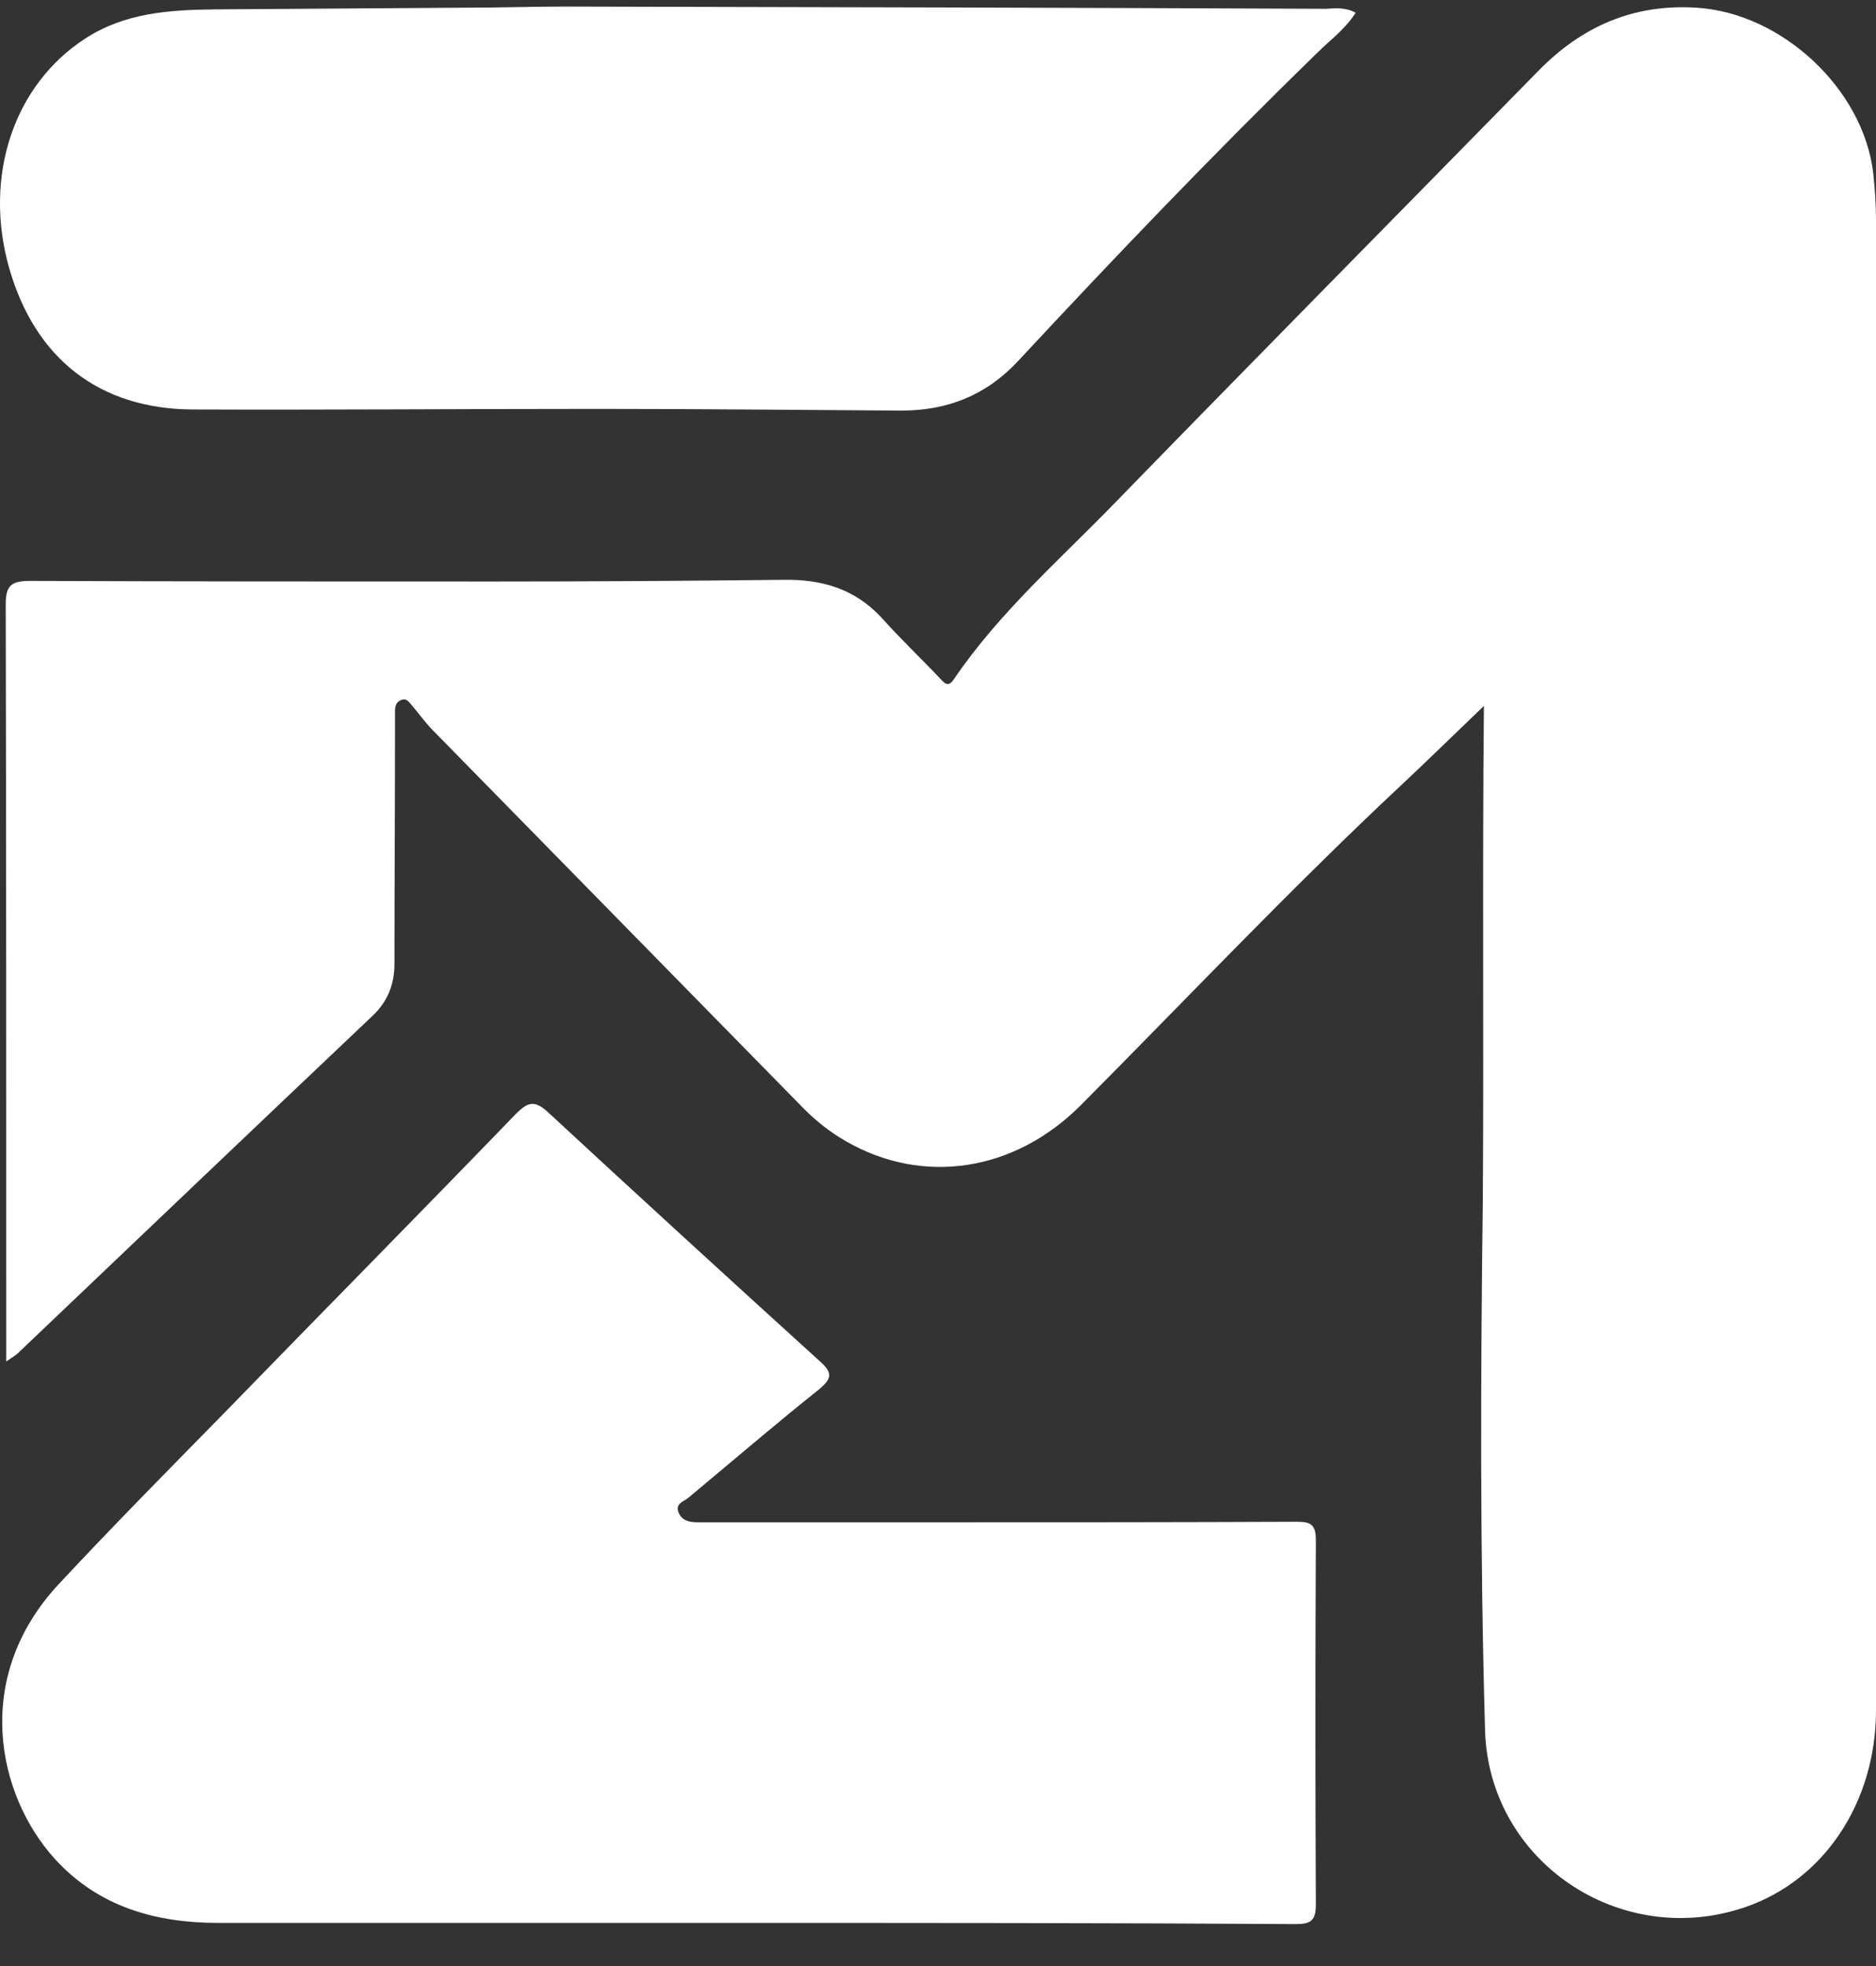
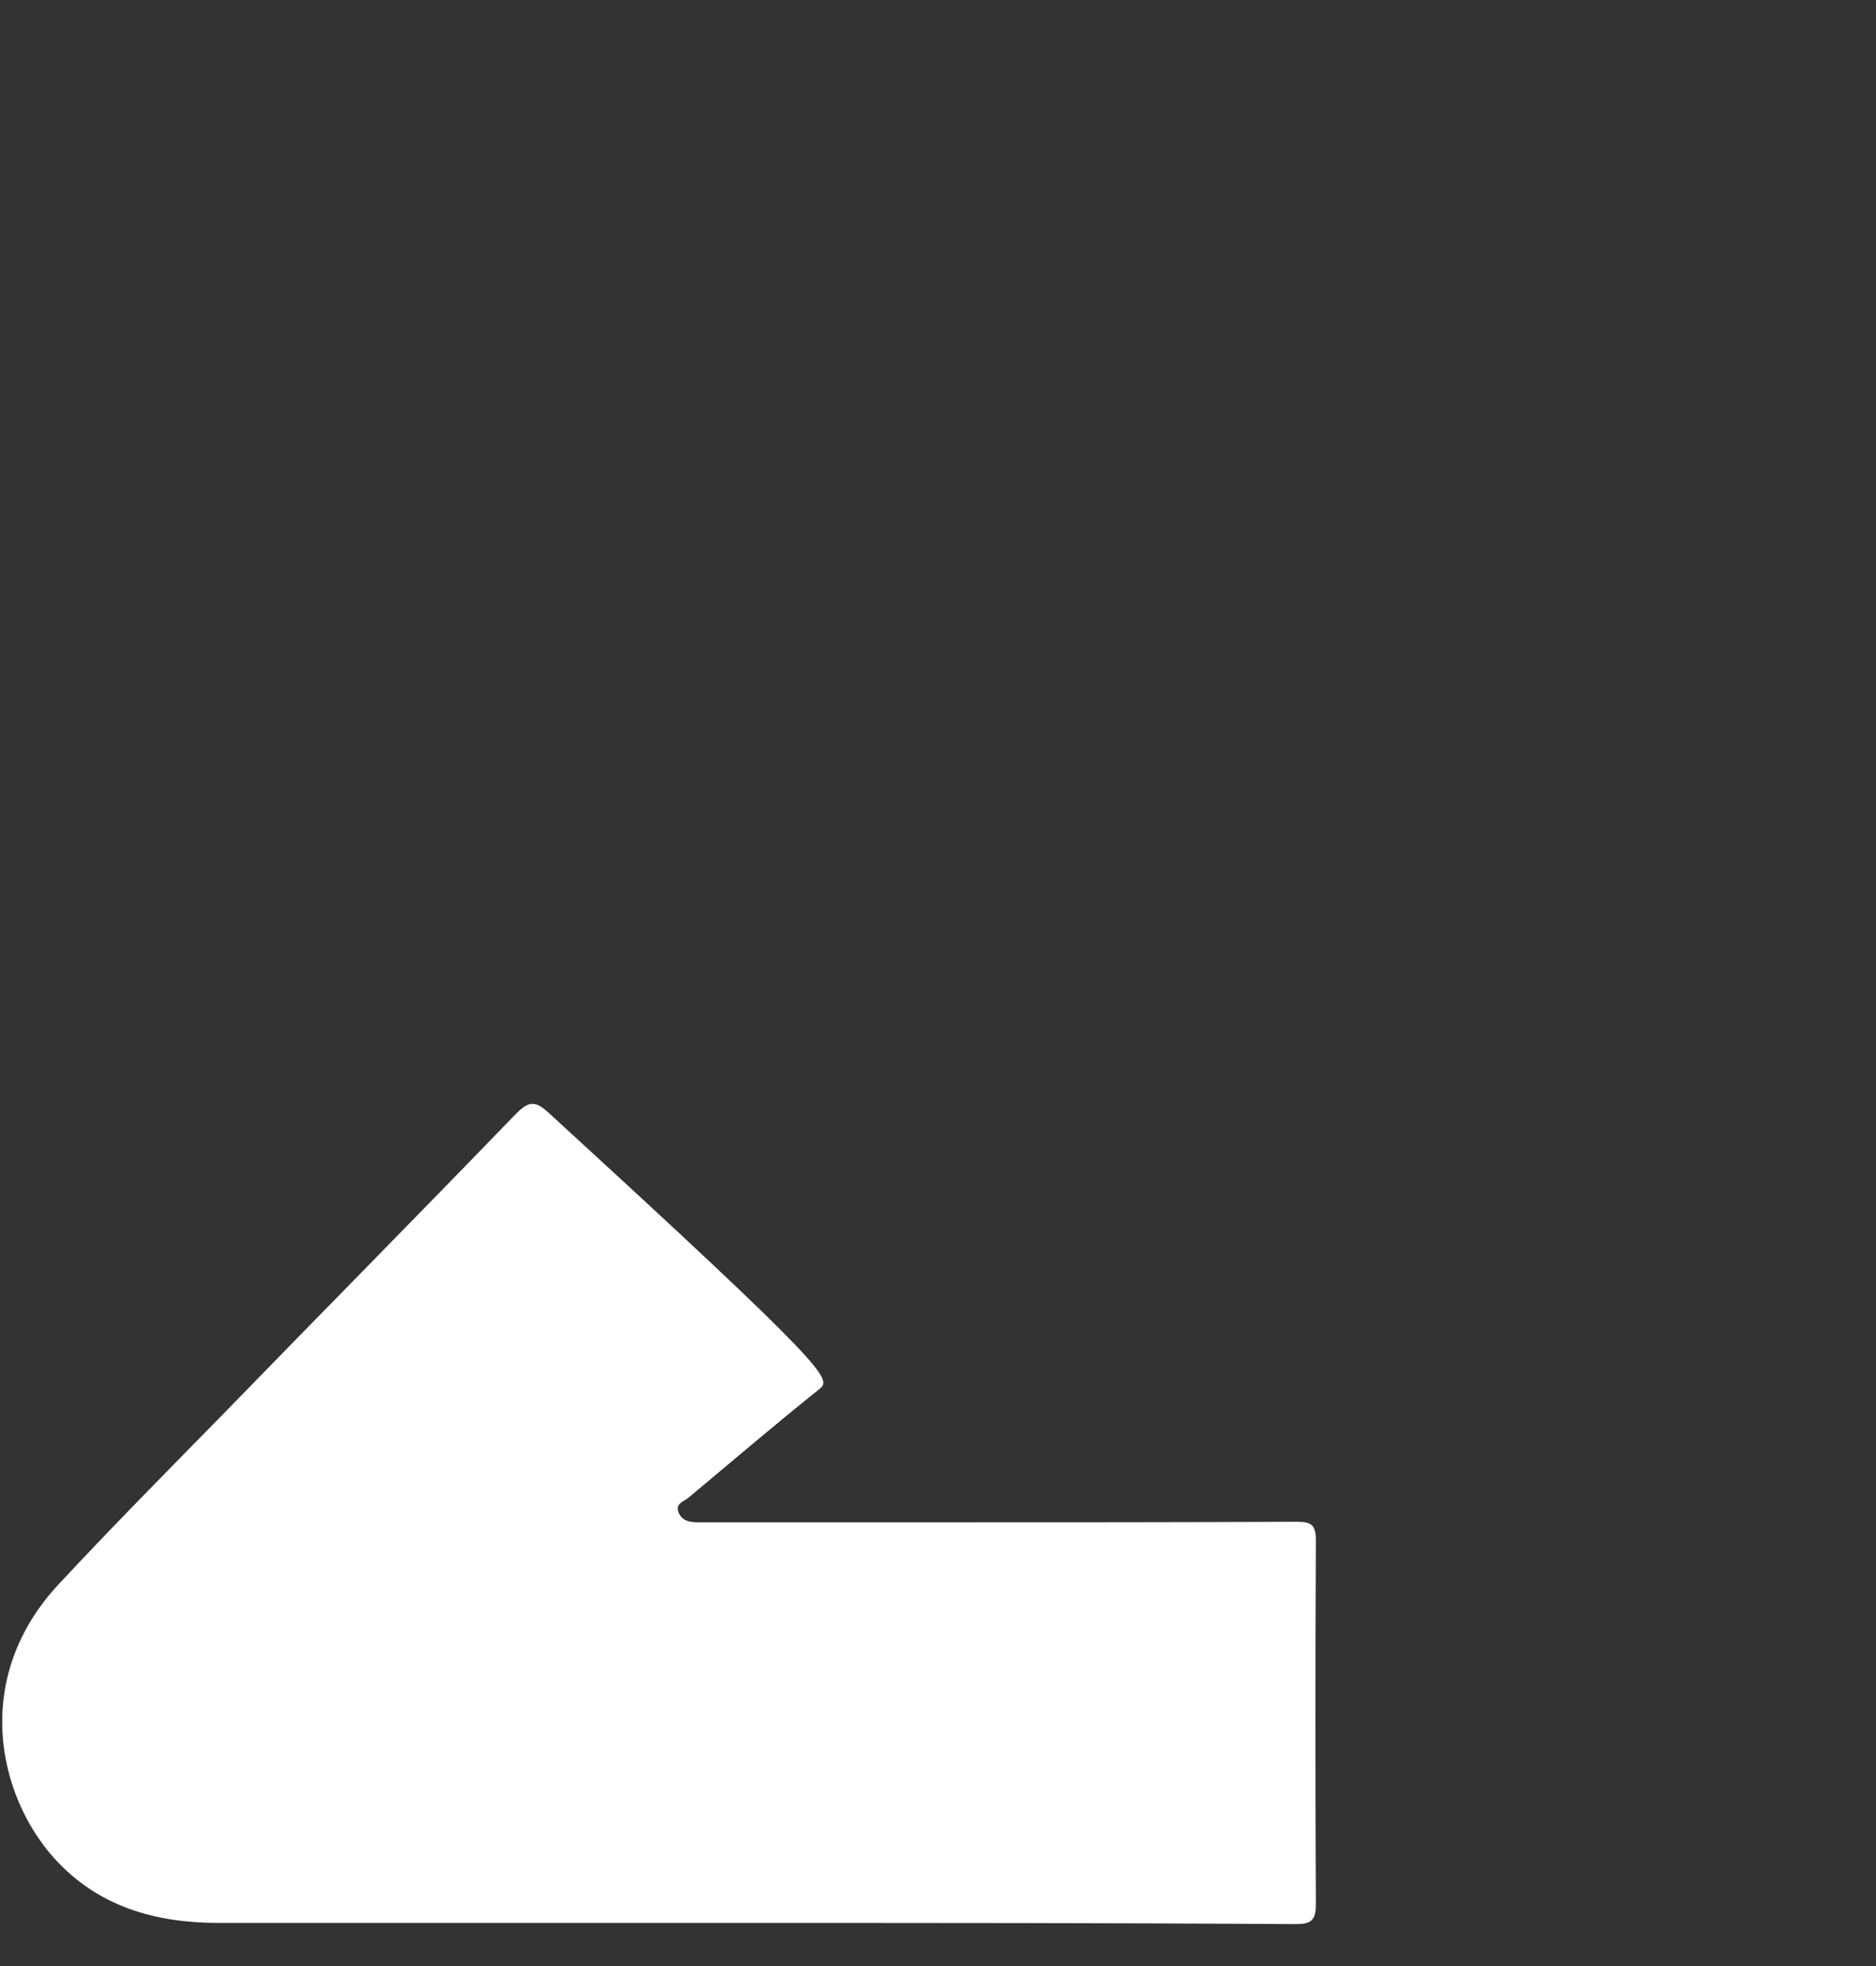
<svg xmlns="http://www.w3.org/2000/svg" width="42" height="44" viewBox="0 0 42 44" fill="none">
  <rect x="0" y="0" width="42" height="44" fill="#333333" stroke="none" />
-   <path d="M33.222 15.798C32.557 16.437 31.98 17.001 31.391 17.553C28.921 19.861 26.588 22.331 24.205 24.726C22.713 26.231 20.657 26.532 18.939 25.541C18.587 25.341 18.274 25.09 17.998 24.814C15.214 21.98 12.43 19.133 9.646 16.299C9.496 16.136 9.37 15.961 9.22 15.785C9.157 15.71 9.094 15.61 8.969 15.672C8.856 15.722 8.843 15.823 8.843 15.935C8.843 16.073 8.843 16.199 8.843 16.337C8.843 18.08 8.831 19.823 8.831 21.566C8.831 22.03 8.68 22.419 8.329 22.745C5.683 25.253 3.037 27.774 0.391 30.294C0.329 30.344 0.253 30.395 0.14 30.47C0.14 30.269 0.14 30.144 0.14 30.018C0.14 24.526 0.14 19.02 0.128 13.528C0.128 13.089 0.266 13.001 0.68 13.001C4.141 13.014 7.602 13.014 11.063 13.014C13.22 13.014 15.377 13.001 17.547 12.976C18.399 12.963 19.139 13.177 19.741 13.829C20.155 14.293 20.606 14.719 21.033 15.171C21.133 15.271 21.221 15.409 21.359 15.196C22.375 13.703 23.729 12.524 24.97 11.245C28.118 8.01 31.278 4.812 34.438 1.589C35.404 0.599 36.558 0.084 37.975 0.172C39.881 0.285 41.712 1.978 41.938 3.872C41.975 4.223 42 4.574 42 4.925C42 16.036 42 27.159 42 38.27C42 40.339 40.834 42.082 39.066 42.684C36.269 43.637 33.322 41.656 33.247 38.709C33.134 34.771 33.147 30.821 33.197 26.871C33.222 23.234 33.184 19.585 33.222 15.798Z" fill="white" />
-   <path d="M16.644 43.035C12.731 43.035 8.806 43.035 4.893 43.035C3.476 43.035 2.197 42.672 1.219 41.593C-0.06 40.176 -0.637 37.543 1.319 35.449C2.523 34.157 3.777 32.89 5.019 31.624C7.188 29.392 9.383 27.172 11.552 24.927C11.816 24.664 11.966 24.614 12.267 24.89C14.299 26.771 16.33 28.627 18.374 30.483C18.65 30.733 18.612 30.859 18.349 31.084C17.358 31.875 16.393 32.702 15.415 33.517C15.314 33.605 15.114 33.643 15.189 33.843C15.264 34.032 15.427 34.069 15.628 34.069C17.434 34.069 19.239 34.069 21.045 34.069C23.704 34.069 26.375 34.069 29.034 34.057C29.347 34.057 29.46 34.119 29.46 34.47C29.447 37.192 29.447 39.913 29.46 42.622C29.46 42.985 29.347 43.061 29.008 43.061C24.87 43.035 20.757 43.035 16.644 43.035Z" fill="white" />
-   <path d="M30.35 0.285C30.112 0.661 29.773 0.9 29.485 1.188C27.19 3.42 24.97 5.74 22.788 8.085C22.074 8.85 21.208 9.189 20.18 9.189C17.923 9.176 15.653 9.151 13.396 9.151C10.361 9.151 7.339 9.176 4.304 9.164C2.222 9.151 0.78 8.023 0.203 5.991C-0.374 3.947 0.303 1.903 1.909 0.862C2.799 0.285 3.79 0.222 4.805 0.21C6.687 0.197 8.555 0.185 10.436 0.172C11.176 0.172 11.916 0.147 12.656 0.147C18.337 0.16 24.005 0.172 29.686 0.197C29.899 0.185 30.125 0.16 30.35 0.285Z" fill="white" />
+   <path d="M16.644 43.035C12.731 43.035 8.806 43.035 4.893 43.035C3.476 43.035 2.197 42.672 1.219 41.593C-0.06 40.176 -0.637 37.543 1.319 35.449C2.523 34.157 3.777 32.89 5.019 31.624C7.188 29.392 9.383 27.172 11.552 24.927C11.816 24.664 11.966 24.614 12.267 24.89C18.65 30.733 18.612 30.859 18.349 31.084C17.358 31.875 16.393 32.702 15.415 33.517C15.314 33.605 15.114 33.643 15.189 33.843C15.264 34.032 15.427 34.069 15.628 34.069C17.434 34.069 19.239 34.069 21.045 34.069C23.704 34.069 26.375 34.069 29.034 34.057C29.347 34.057 29.46 34.119 29.46 34.47C29.447 37.192 29.447 39.913 29.46 42.622C29.46 42.985 29.347 43.061 29.008 43.061C24.87 43.035 20.757 43.035 16.644 43.035Z" fill="white" />
</svg>